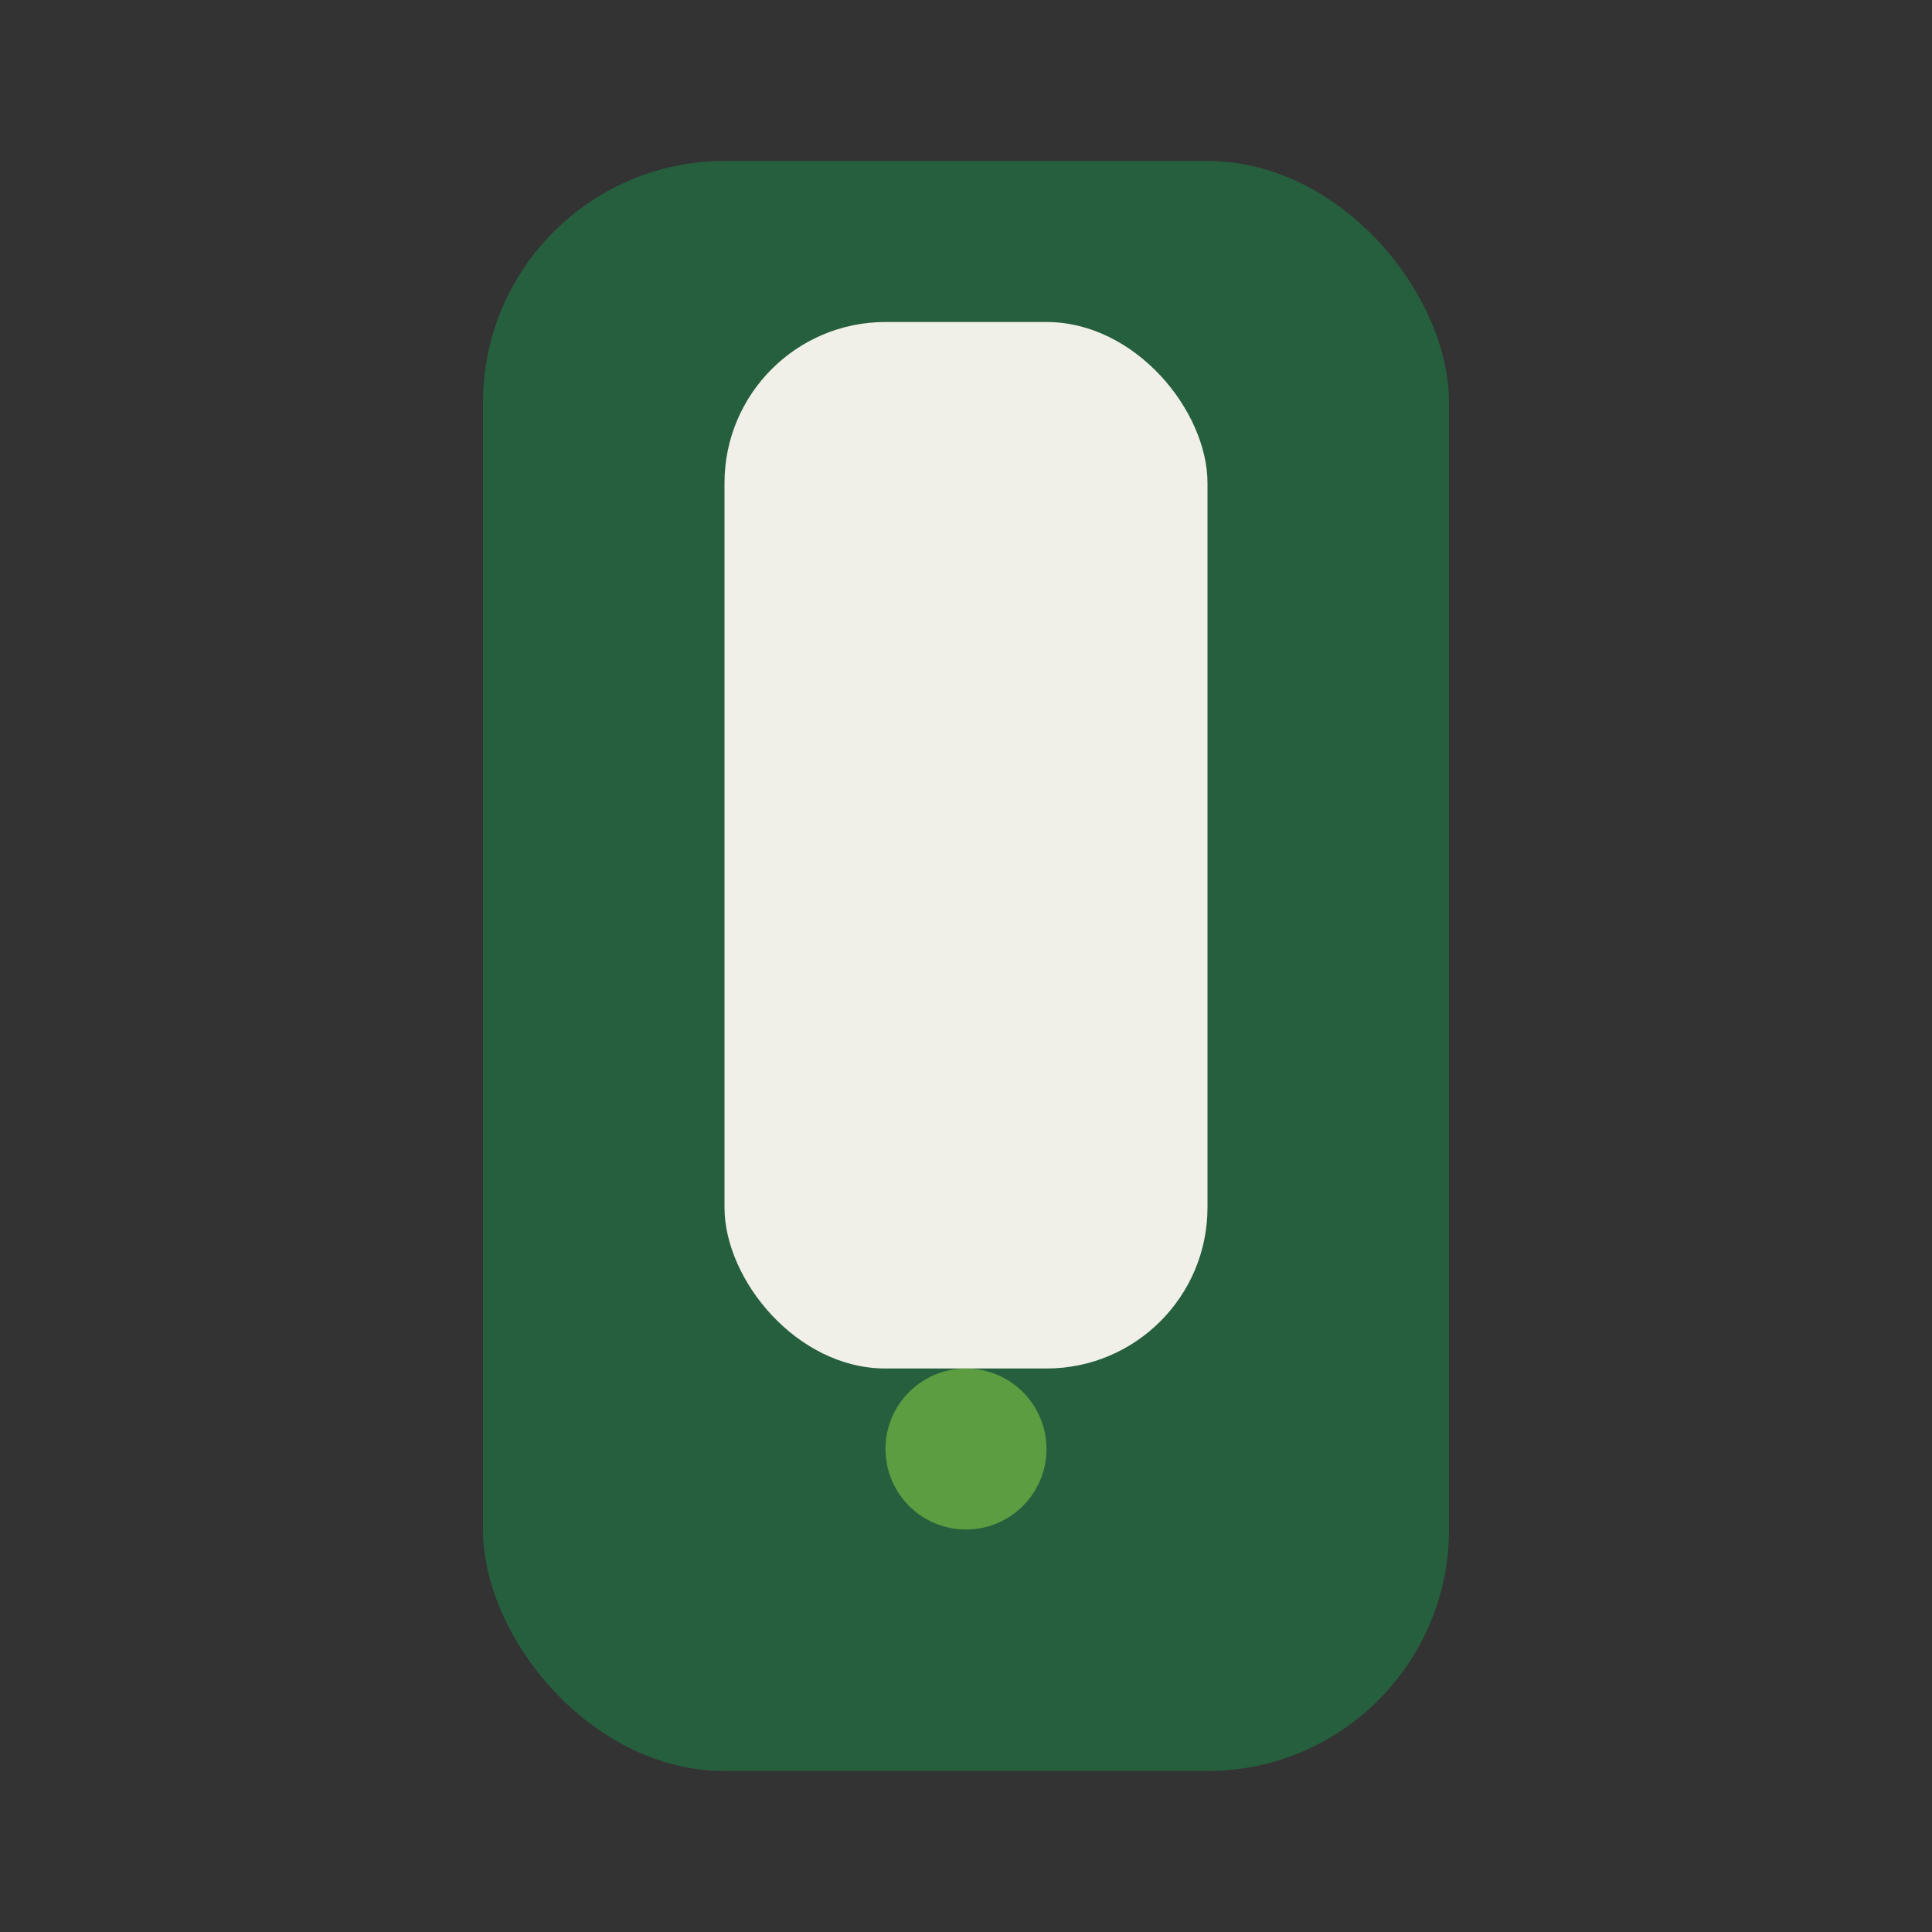
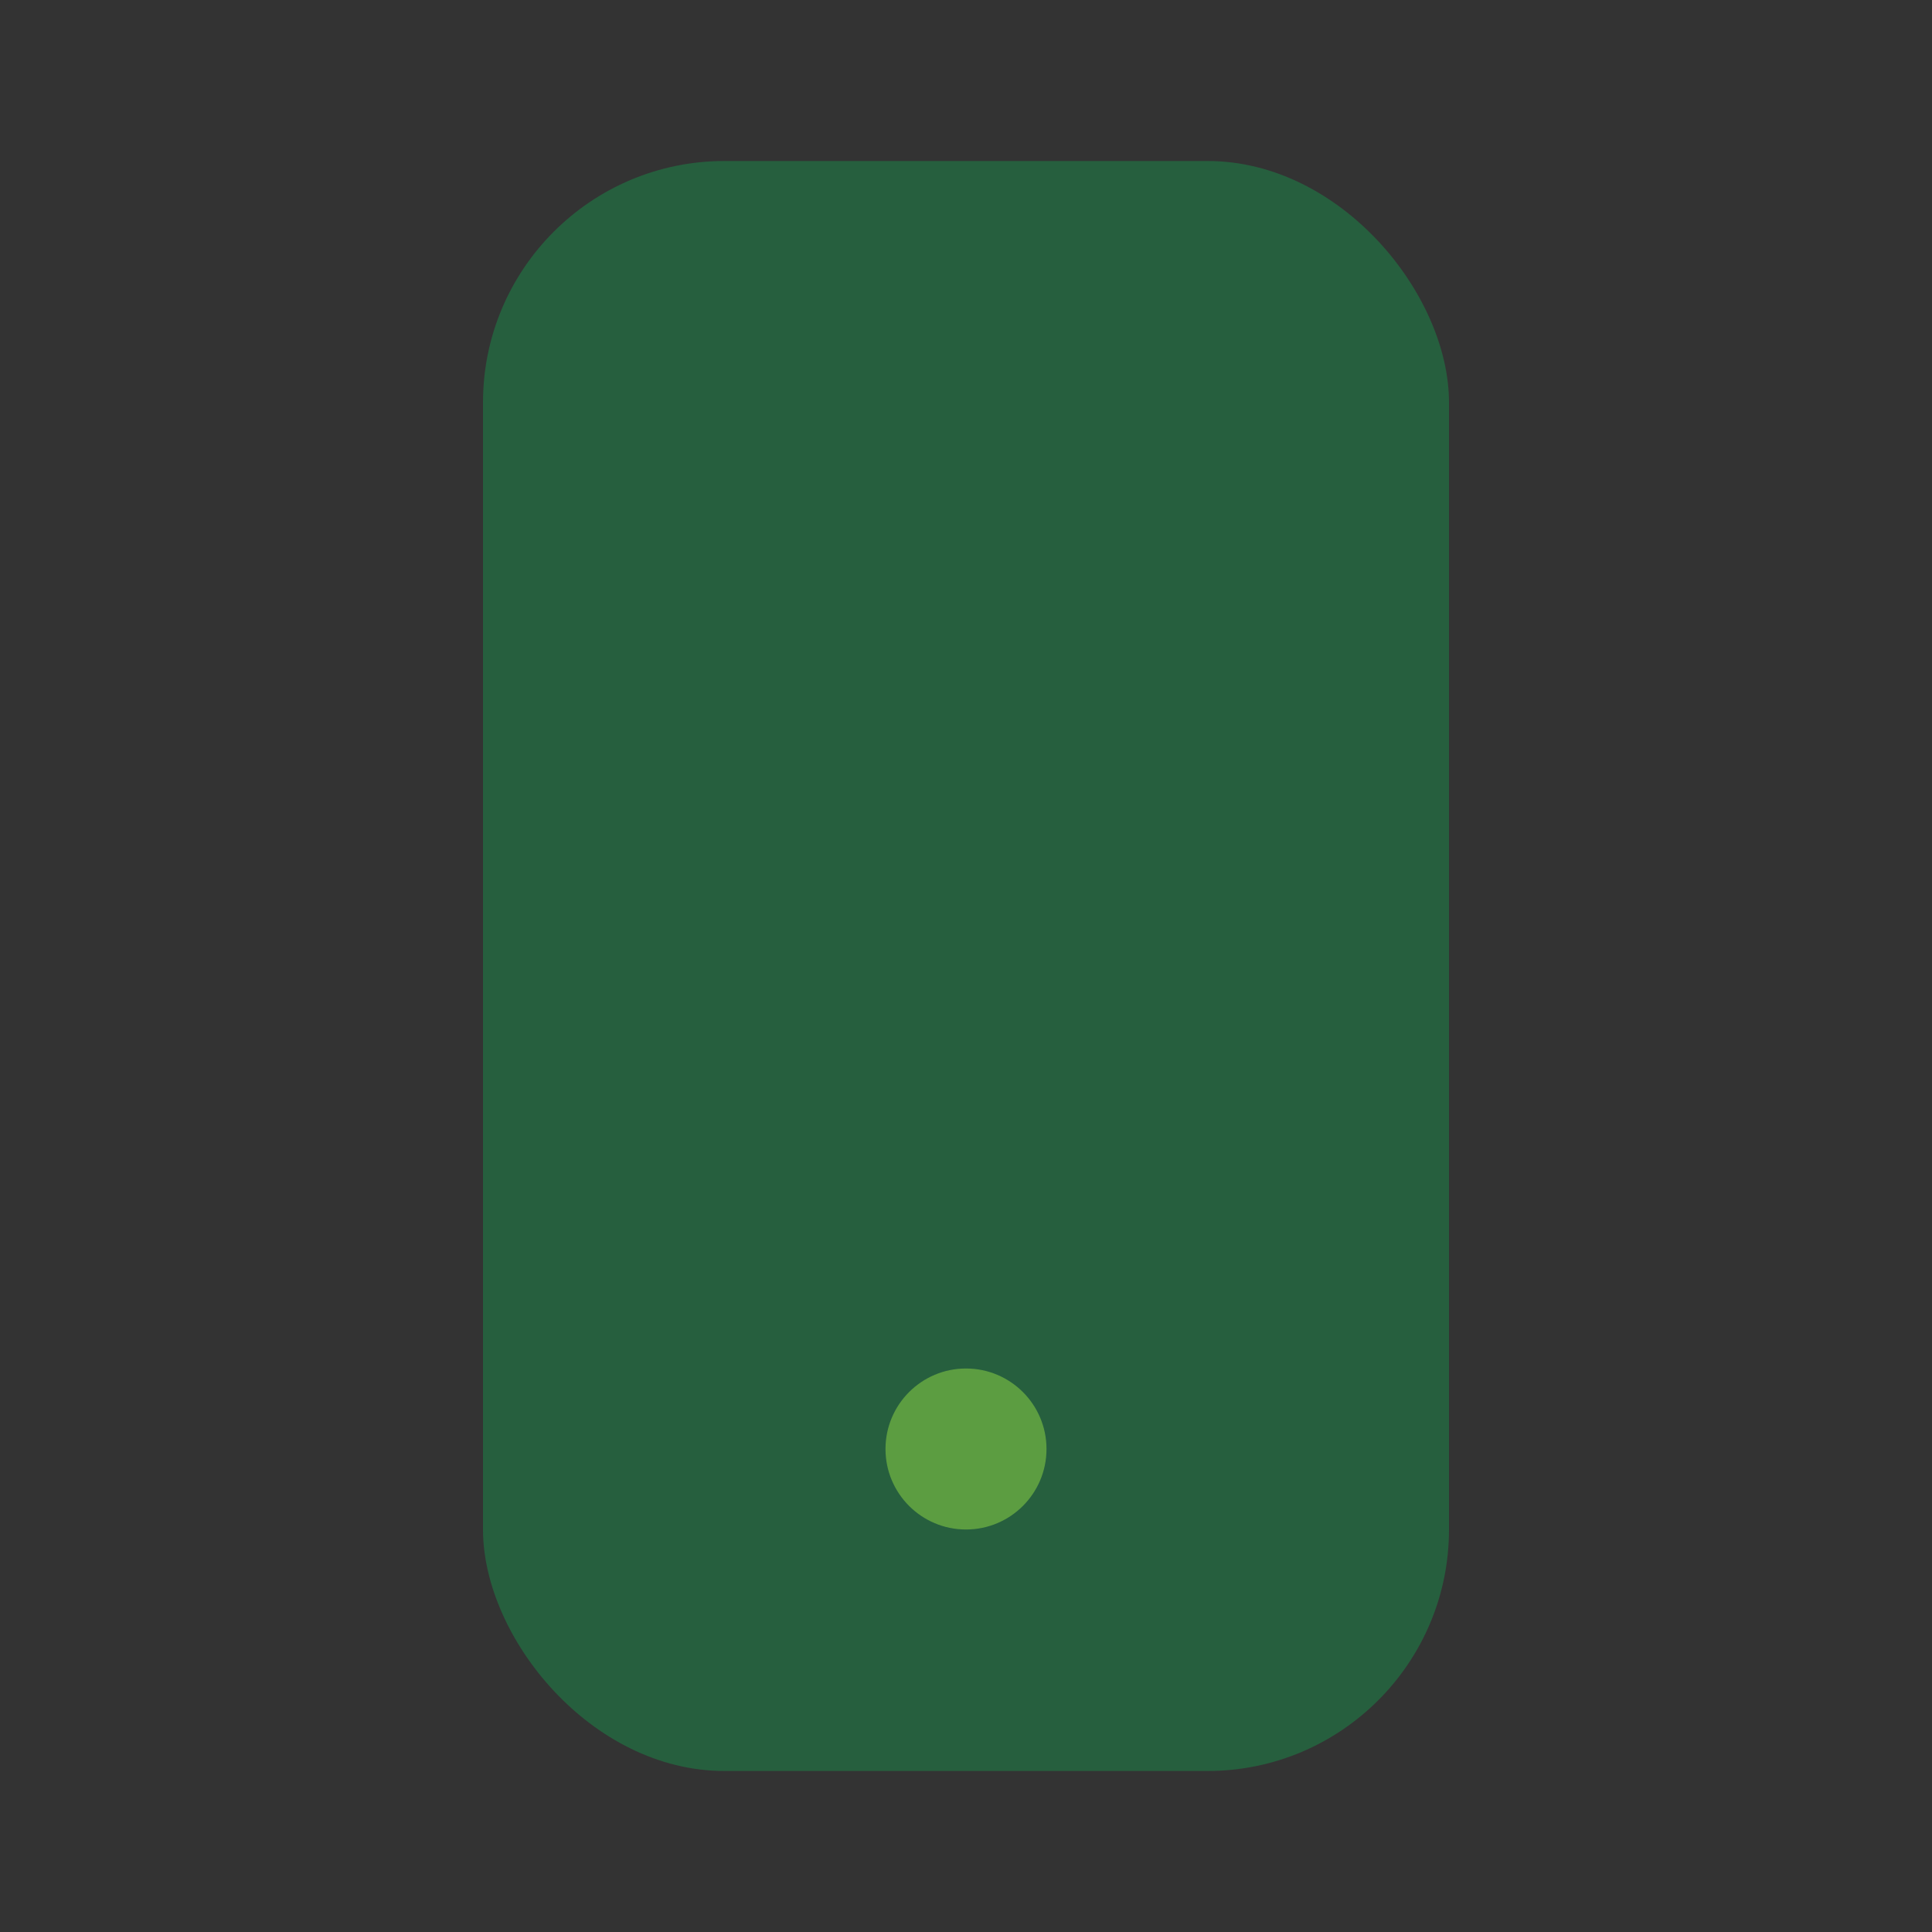
<svg xmlns="http://www.w3.org/2000/svg" width="24" height="24" viewBox="0 0 24 24">
  <rect x="0" y="0" width="24" height="24" fill="#333333" stroke="none" />
  <rect x="6" y="2" width="12" height="20" rx="3" fill="#265F3E" />
-   <rect x="9" y="4" width="6" height="13" rx="2" fill="#F0EFE8" />
  <circle cx="12" cy="18" r="1" fill="#5C9D41" />
</svg>